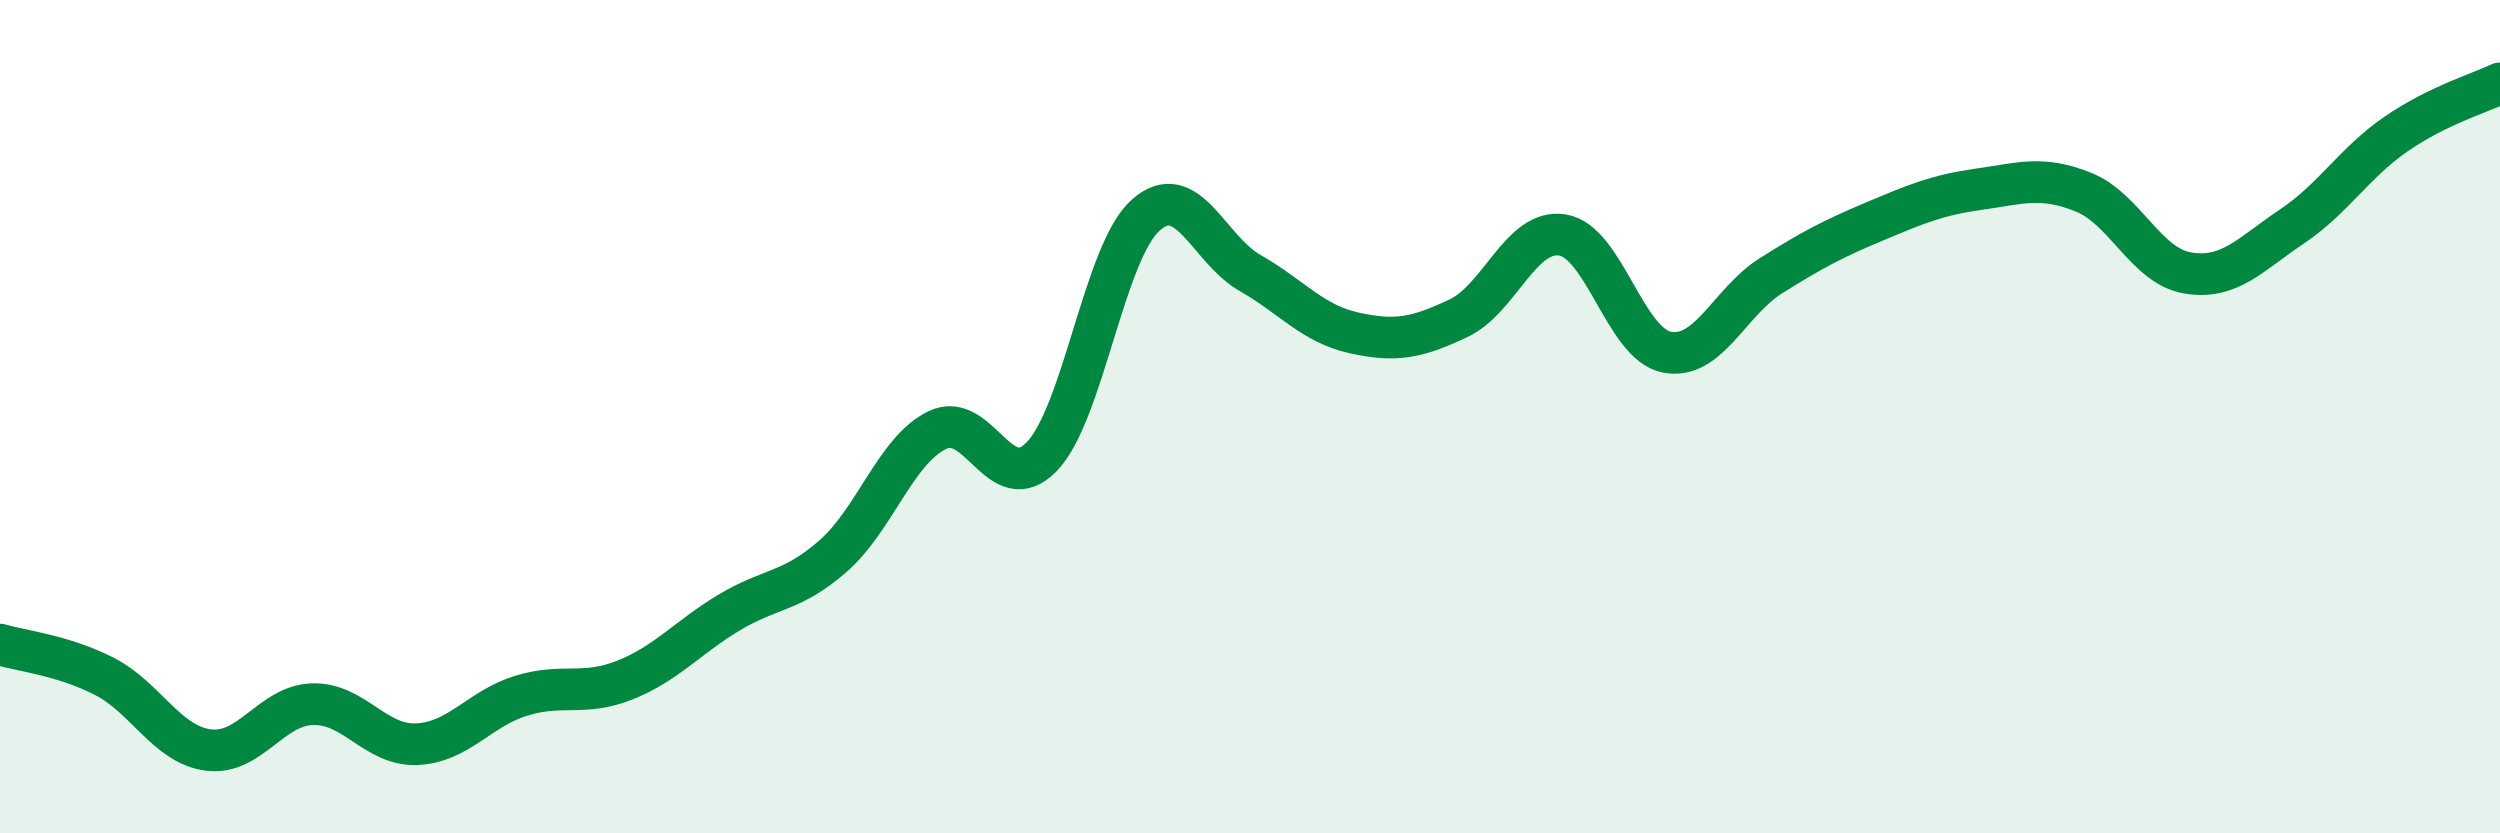
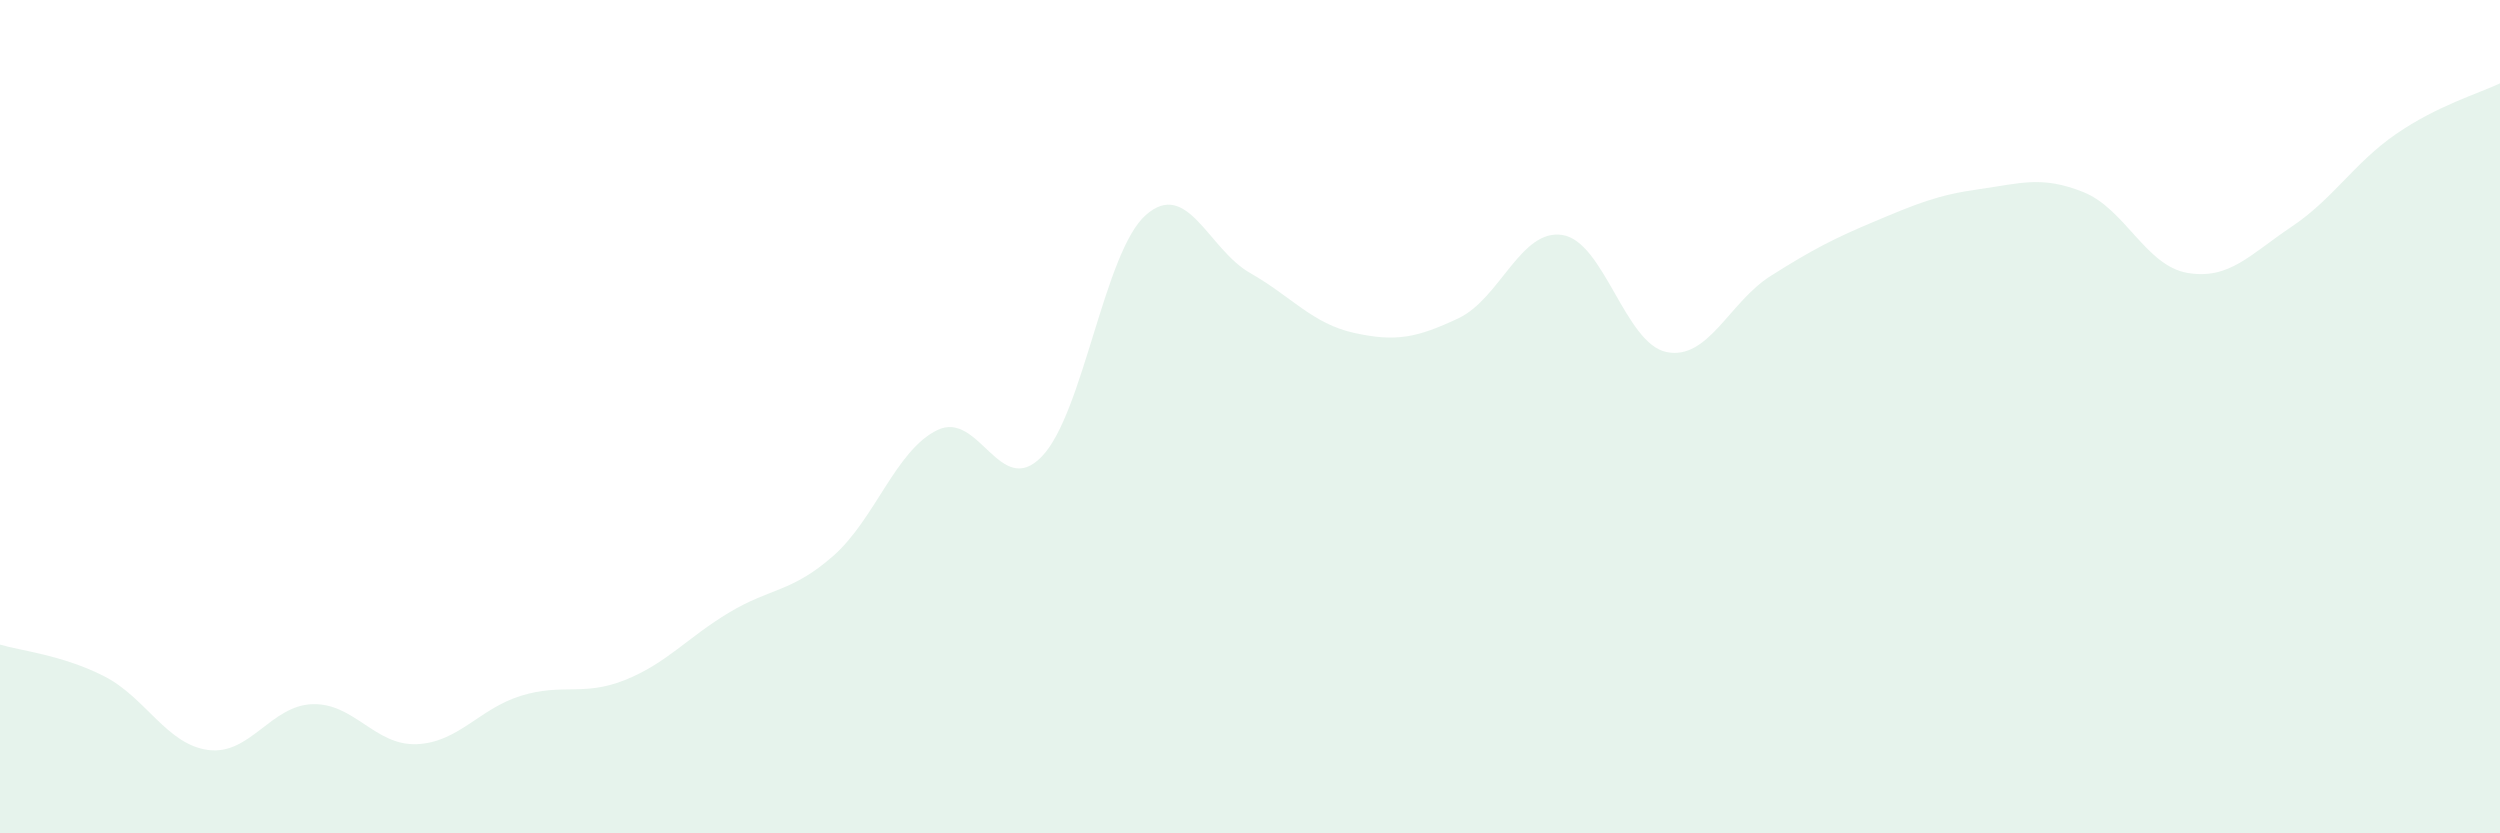
<svg xmlns="http://www.w3.org/2000/svg" width="60" height="20" viewBox="0 0 60 20">
  <path d="M 0,15.47 C 0.5,15.62 1.5,15.72 2.5,16.23 C 3.5,16.74 4,17.87 5,18 C 6,18.13 6.5,16.93 7.5,16.9 C 8.5,16.87 9,17.9 10,17.86 C 11,17.82 11.5,17.01 12.5,16.7 C 13.5,16.39 14,16.72 15,16.32 C 16,15.92 16.5,15.3 17.5,14.7 C 18.5,14.1 19,14.22 20,13.34 C 21,12.46 21.5,10.8 22.5,10.32 C 23.5,9.84 24,11.99 25,10.96 C 26,9.93 26.5,6.04 27.5,5.16 C 28.5,4.28 29,5.98 30,6.55 C 31,7.12 31.5,7.77 32.5,7.99 C 33.5,8.21 34,8.11 35,7.64 C 36,7.17 36.5,5.48 37.5,5.64 C 38.5,5.8 39,8.25 40,8.45 C 41,8.65 41.5,7.25 42.5,6.62 C 43.5,5.99 44,5.73 45,5.31 C 46,4.89 46.5,4.68 47.5,4.54 C 48.5,4.4 49,4.21 50,4.61 C 51,5.01 51.5,6.38 52.5,6.55 C 53.5,6.72 54,6.11 55,5.44 C 56,4.77 56.5,3.91 57.5,3.22 C 58.5,2.53 59.5,2.24 60,2L60 20L0 20Z" fill="#008740" opacity="0.1" stroke-linecap="round" stroke-linejoin="round" />
-   <path d="M 0,15.47 C 0.5,15.62 1.5,15.72 2.5,16.23 C 3.5,16.74 4,17.87 5,18 C 6,18.13 6.5,16.93 7.5,16.9 C 8.5,16.87 9,17.9 10,17.86 C 11,17.82 11.5,17.01 12.5,16.7 C 13.5,16.39 14,16.72 15,16.32 C 16,15.92 16.5,15.3 17.5,14.7 C 18.5,14.1 19,14.22 20,13.34 C 21,12.46 21.5,10.8 22.5,10.32 C 23.5,9.84 24,11.99 25,10.96 C 26,9.93 26.5,6.04 27.5,5.16 C 28.5,4.28 29,5.98 30,6.55 C 31,7.12 31.5,7.77 32.5,7.99 C 33.5,8.21 34,8.11 35,7.64 C 36,7.17 36.5,5.48 37.5,5.64 C 38.5,5.8 39,8.25 40,8.45 C 41,8.65 41.5,7.25 42.5,6.62 C 43.5,5.99 44,5.73 45,5.31 C 46,4.89 46.5,4.68 47.5,4.54 C 48.5,4.4 49,4.21 50,4.61 C 51,5.01 51.5,6.38 52.5,6.55 C 53.5,6.72 54,6.11 55,5.44 C 56,4.77 56.5,3.91 57.5,3.22 C 58.5,2.53 59.5,2.24 60,2" stroke="#008740" stroke-width="1" fill="none" stroke-linecap="round" stroke-linejoin="round" />
</svg>